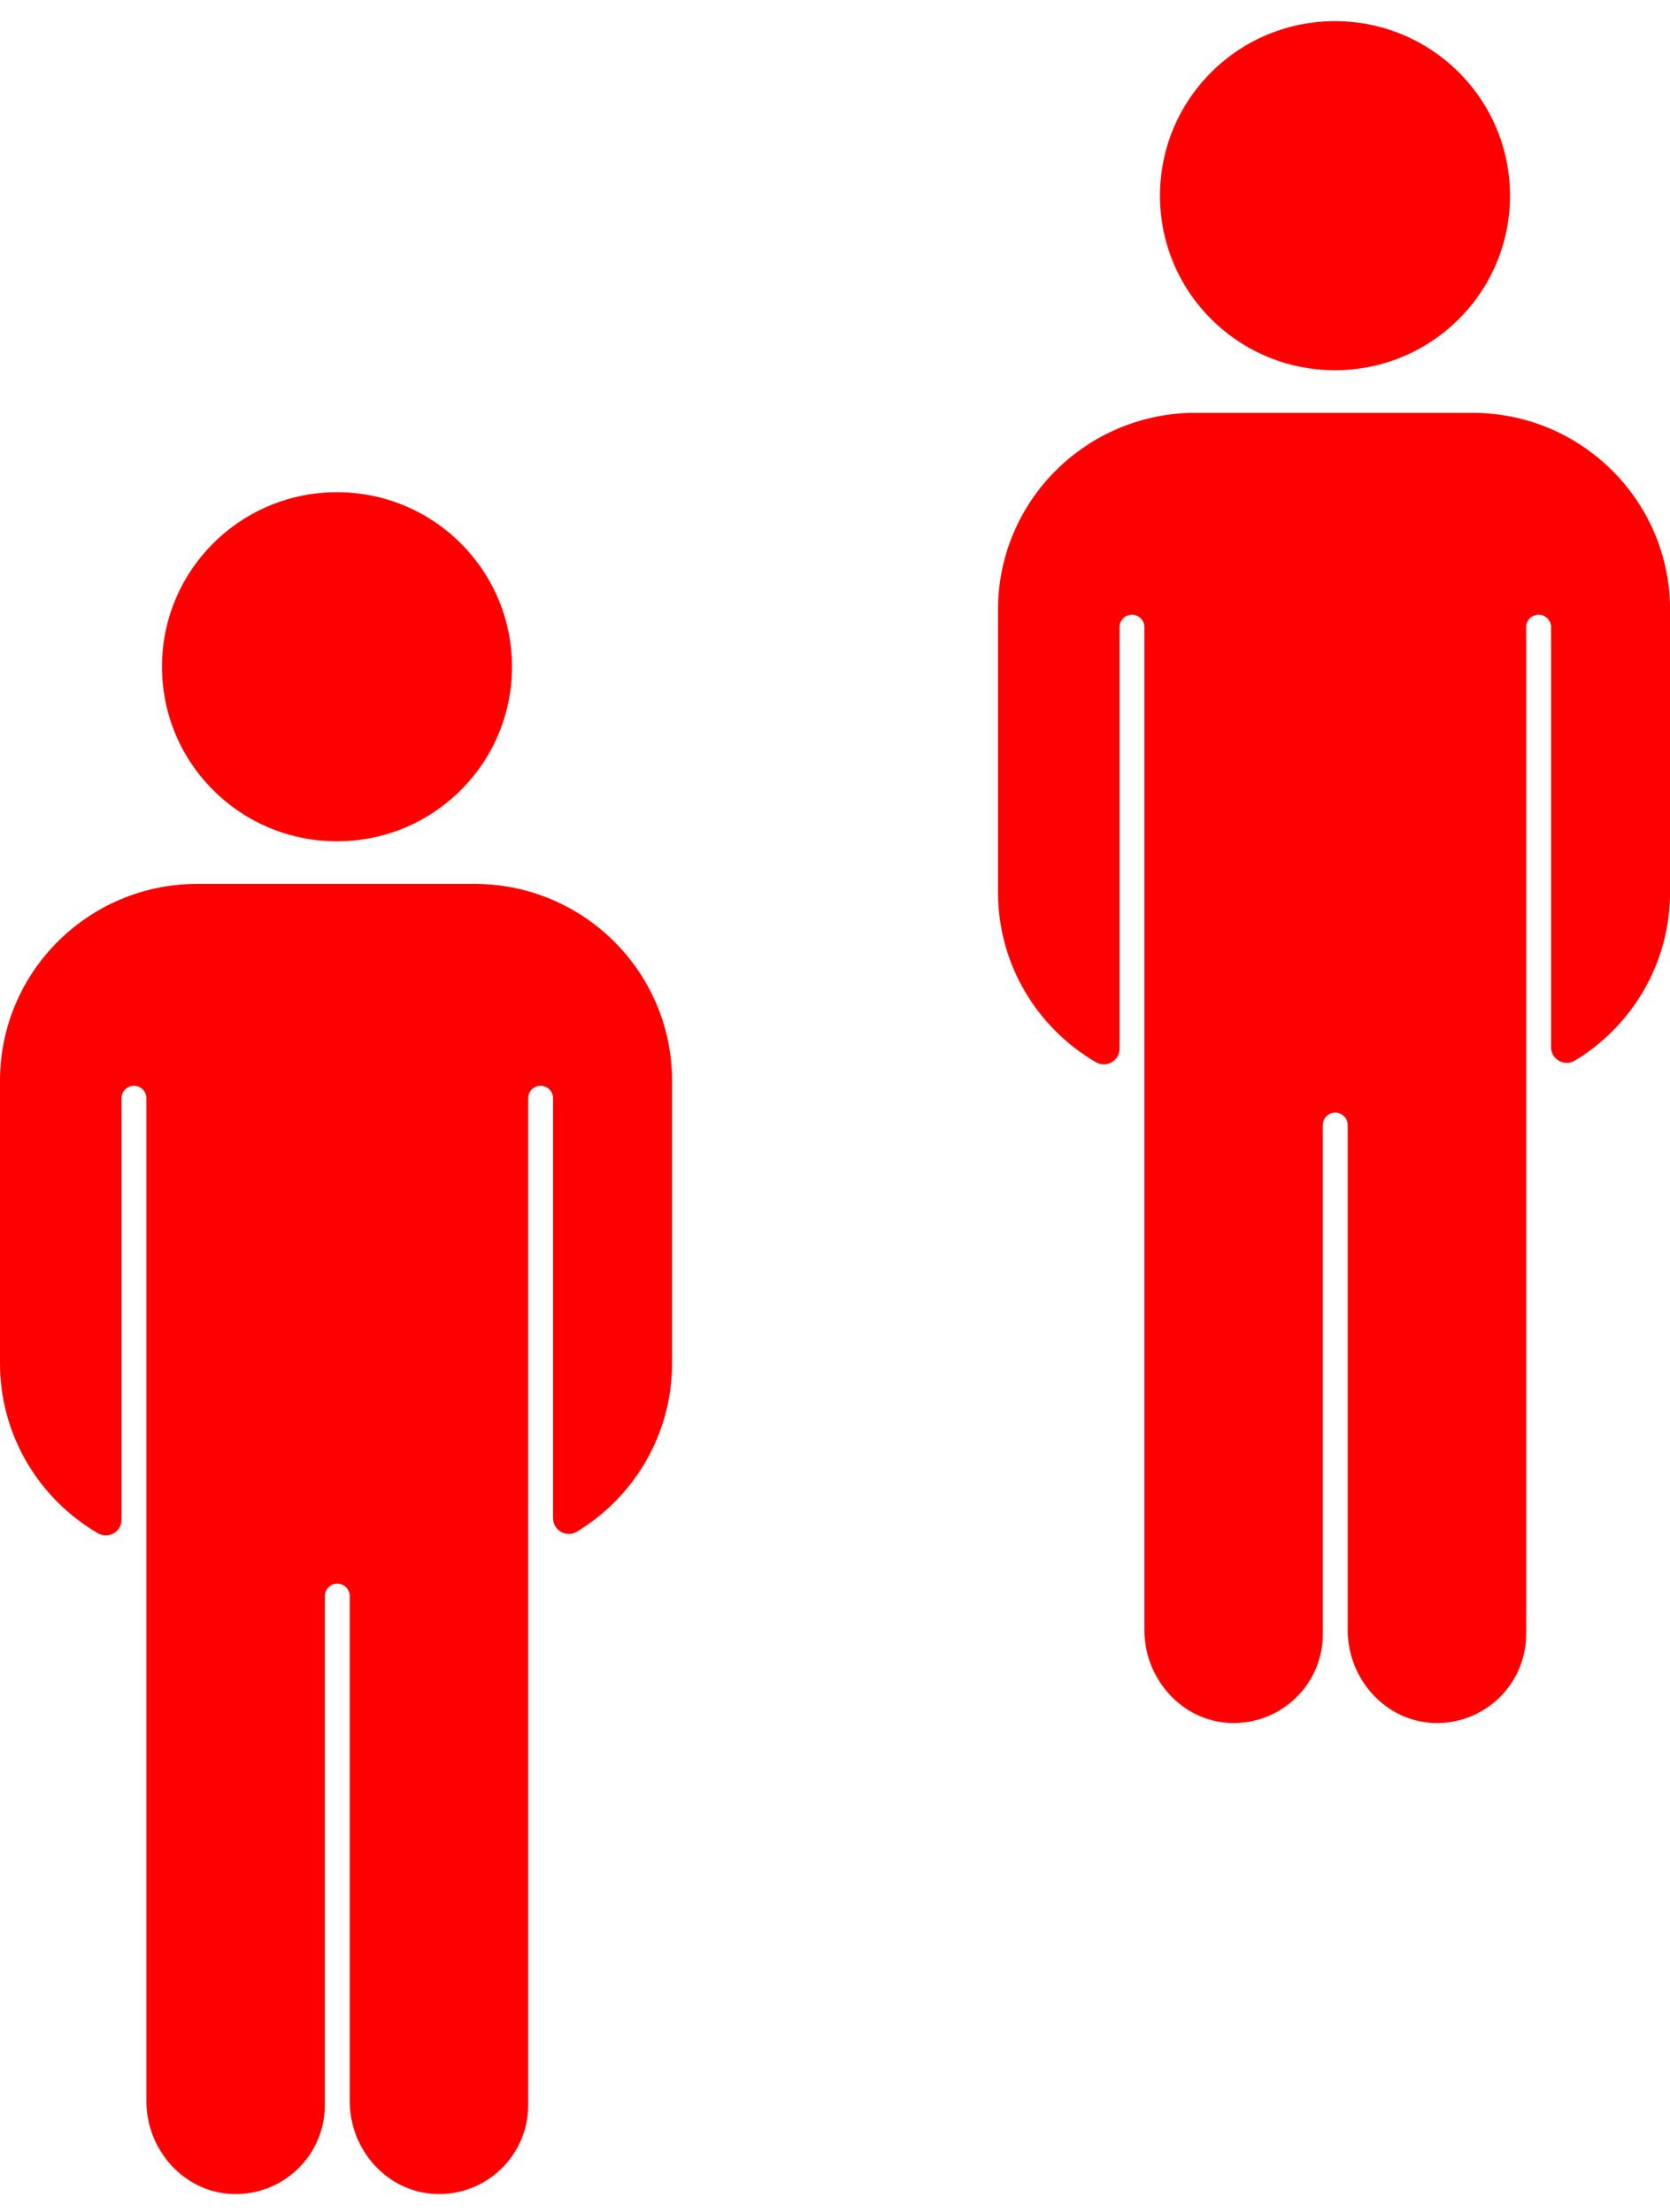
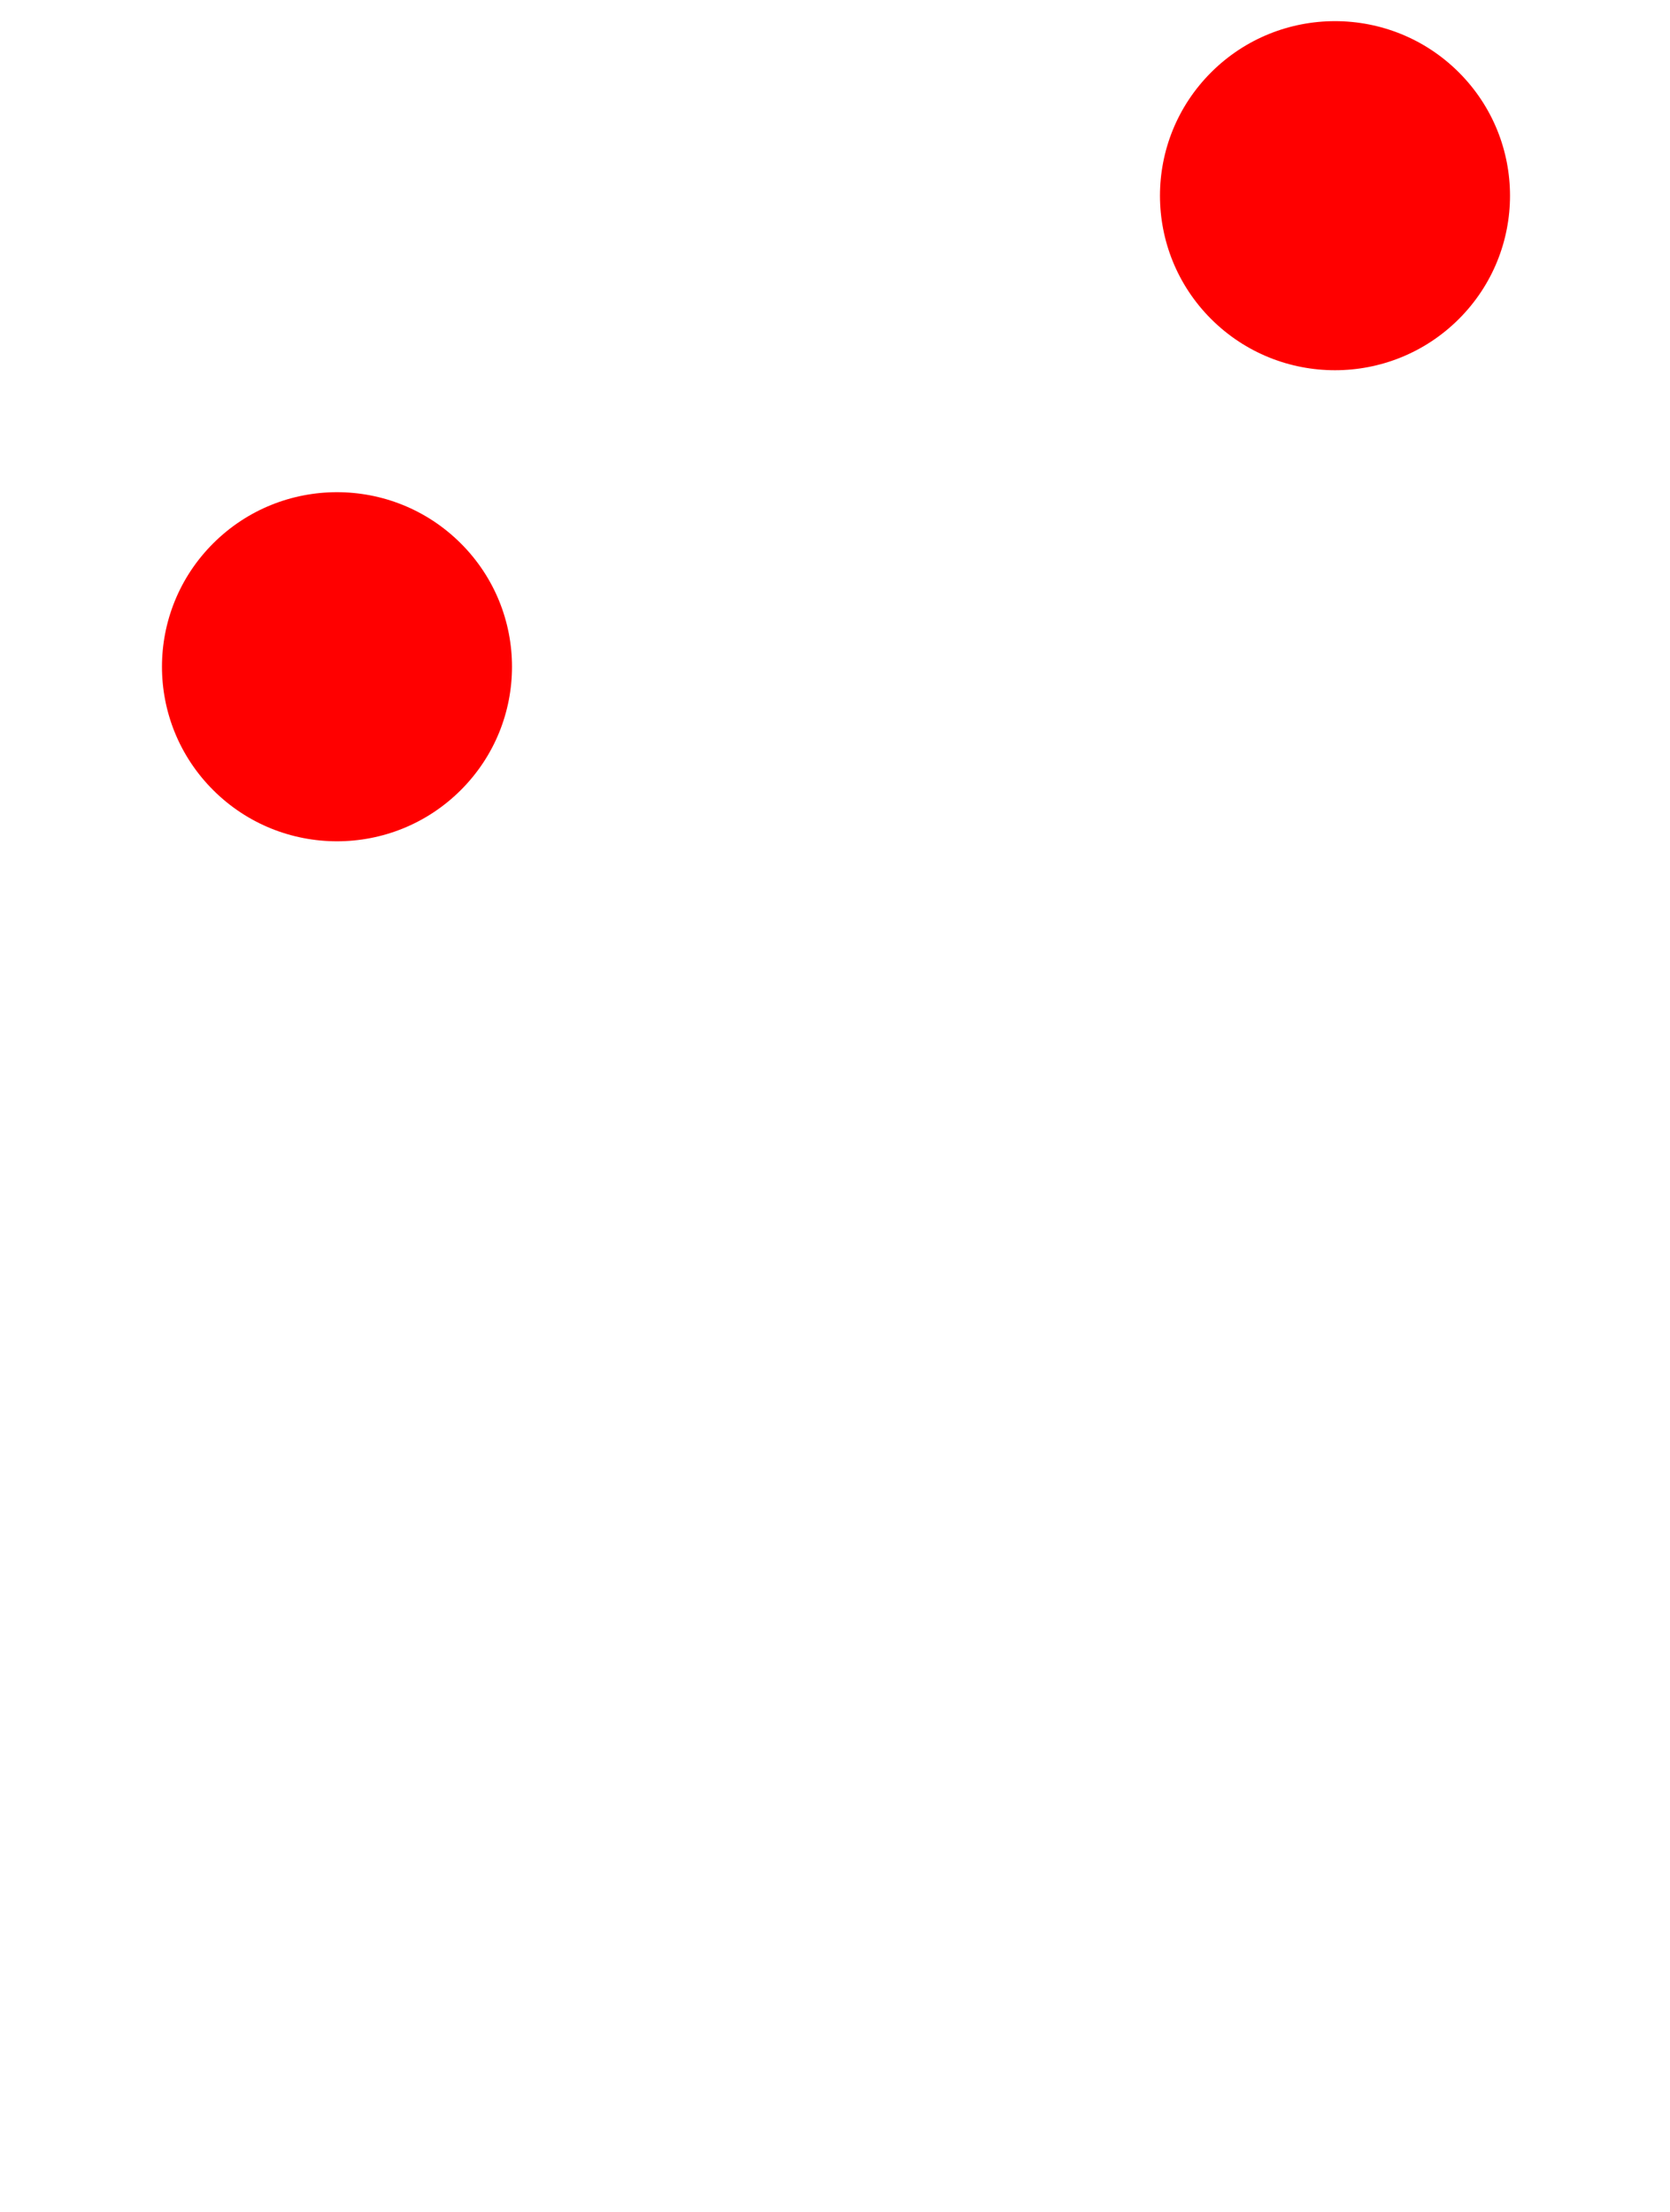
<svg xmlns="http://www.w3.org/2000/svg" width="74" height="98" viewBox="0 0 74 98" fill="none">
  <g clip-path="url(#clip0_9250_23305)">
-     <path d="M21.026 39.162H8.748C3.916 39.162 0 43.067 0 47.886V60.397C0 63.614 1.744 66.419 4.336 67.931C4.798 68.199 5.384 67.876 5.384 67.34V48.656C5.384 48.353 5.632 48.106 5.935 48.106C6.239 48.106 6.487 48.353 6.487 48.656V93.098C6.487 95.256 8.155 97.14 10.32 97.209C12.56 97.277 14.394 95.483 14.394 93.27V70.715C14.394 70.413 14.642 70.165 14.945 70.165C15.249 70.165 15.497 70.413 15.497 70.715V93.098C15.497 95.256 17.165 97.14 19.33 97.209C21.57 97.277 23.404 95.483 23.404 93.27V48.656C23.404 48.353 23.652 48.106 23.955 48.106C24.259 48.106 24.507 48.353 24.507 48.656V67.271C24.507 67.807 25.1 68.137 25.562 67.862C28.085 66.336 29.78 63.566 29.78 60.397V47.886C29.78 43.067 25.858 39.162 21.026 39.162Z" fill="#FF0000" />
    <path d="M20.416 35.009C23.445 31.989 23.445 27.093 20.416 24.073C17.388 21.052 12.477 21.052 9.449 24.073C6.42 27.093 6.42 31.989 9.449 35.009C12.477 38.03 17.388 38.03 20.416 35.009Z" fill="#FF0000" />
  </g>
  <g clip-path="url(#clip1_9250_23305)">
-     <path d="M65.248 18.292H52.971C48.138 18.292 44.223 22.197 44.223 27.015V39.527C44.223 42.744 45.967 45.549 48.559 47.061C49.021 47.329 49.607 47.006 49.607 46.47V27.785C49.607 27.483 49.855 27.235 50.158 27.235C50.461 27.235 50.71 27.483 50.71 27.785V72.228C50.71 74.386 52.378 76.27 54.542 76.339C56.783 76.407 58.617 74.613 58.617 72.4V49.845C58.617 49.543 58.865 49.295 59.168 49.295C59.471 49.295 59.719 49.543 59.719 49.845V72.228C59.719 74.386 61.388 76.27 63.552 76.339C65.793 76.407 67.626 74.613 67.626 72.4V27.785C67.626 27.483 67.875 27.235 68.178 27.235C68.481 27.235 68.73 27.483 68.73 27.785V46.401C68.73 46.937 69.322 47.267 69.784 46.992C72.307 45.466 74.003 42.696 74.003 39.527V27.015C74.003 22.197 70.081 18.292 65.248 18.292Z" fill="#FF0000" />
    <path d="M64.639 14.139C67.668 11.119 67.668 6.223 64.639 3.202C61.61 0.182 56.7 0.182 53.671 3.202C50.643 6.223 50.643 11.119 53.671 14.139C56.7 17.159 61.61 17.159 64.639 14.139Z" fill="#FF0000" />
  </g>
  <defs>
    <clipPath id="clip0_9250_23305">
      <rect width="29.78" height="77.13" fill="white" transform="translate(0 20.87)" />
    </clipPath>
    <clipPath id="clip1_9250_23305">
      <rect width="29.78" height="77.13" fill="white" transform="translate(44.223)" />
    </clipPath>
  </defs>
</svg>